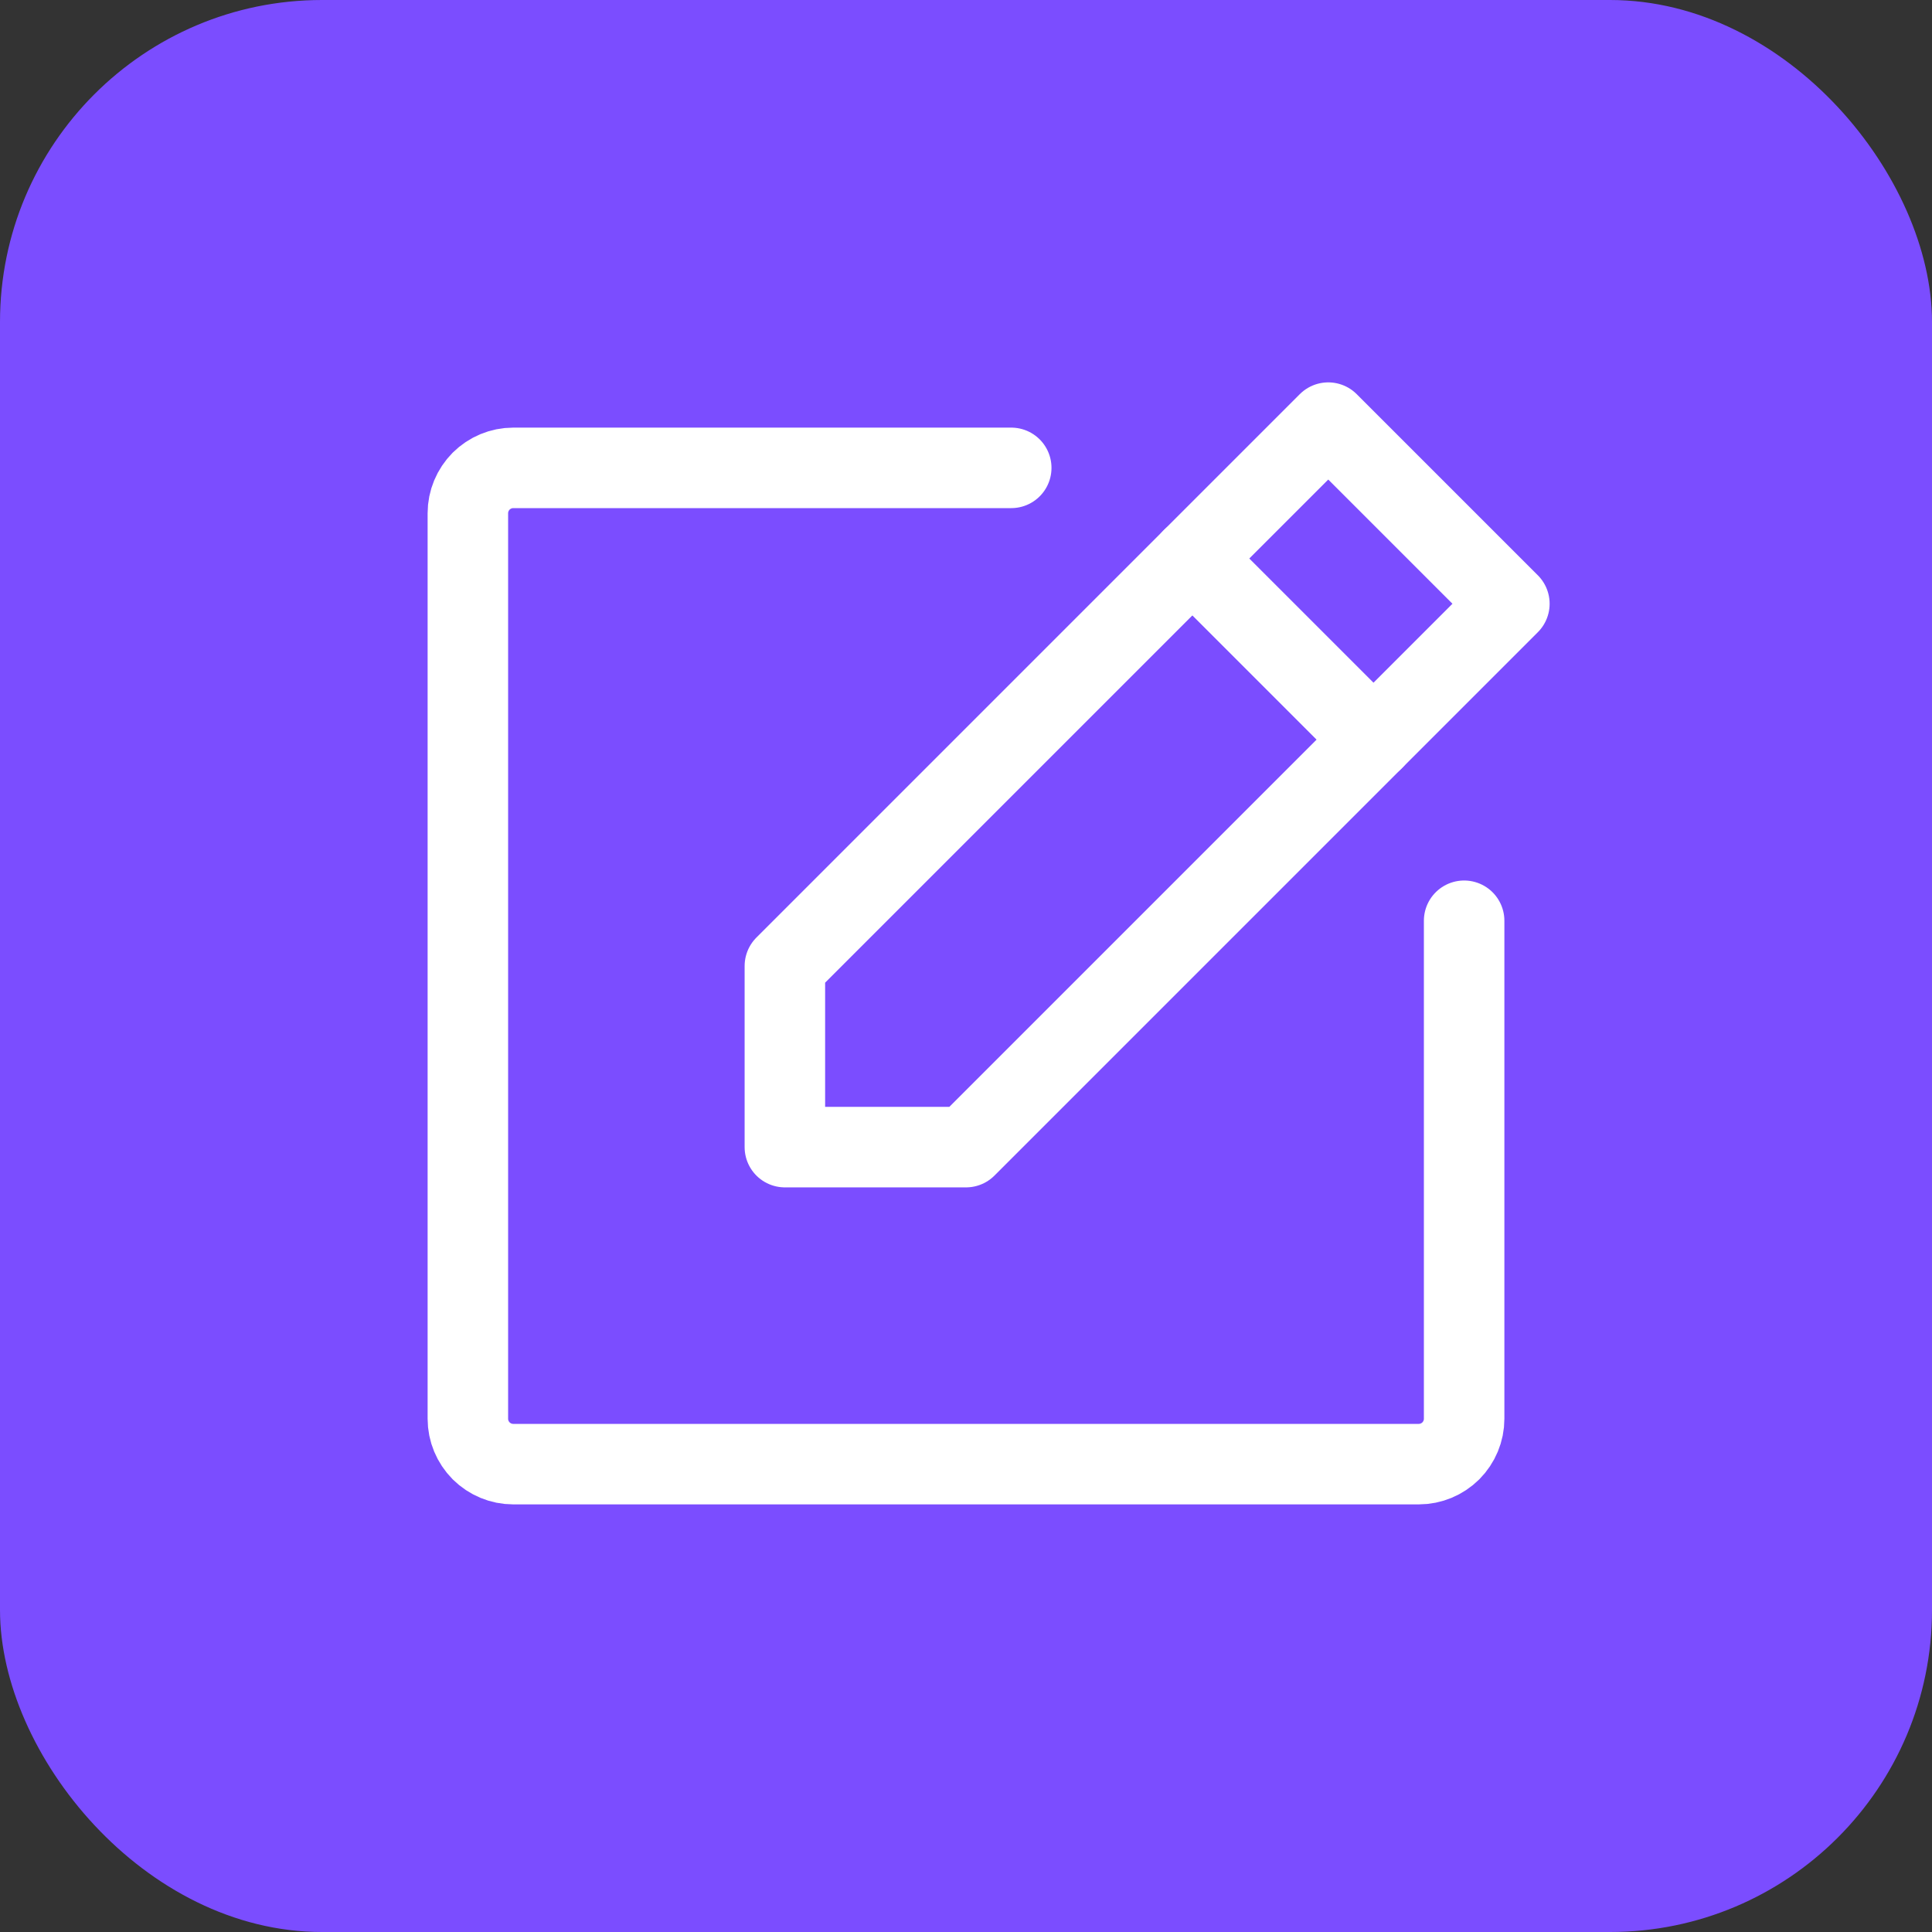
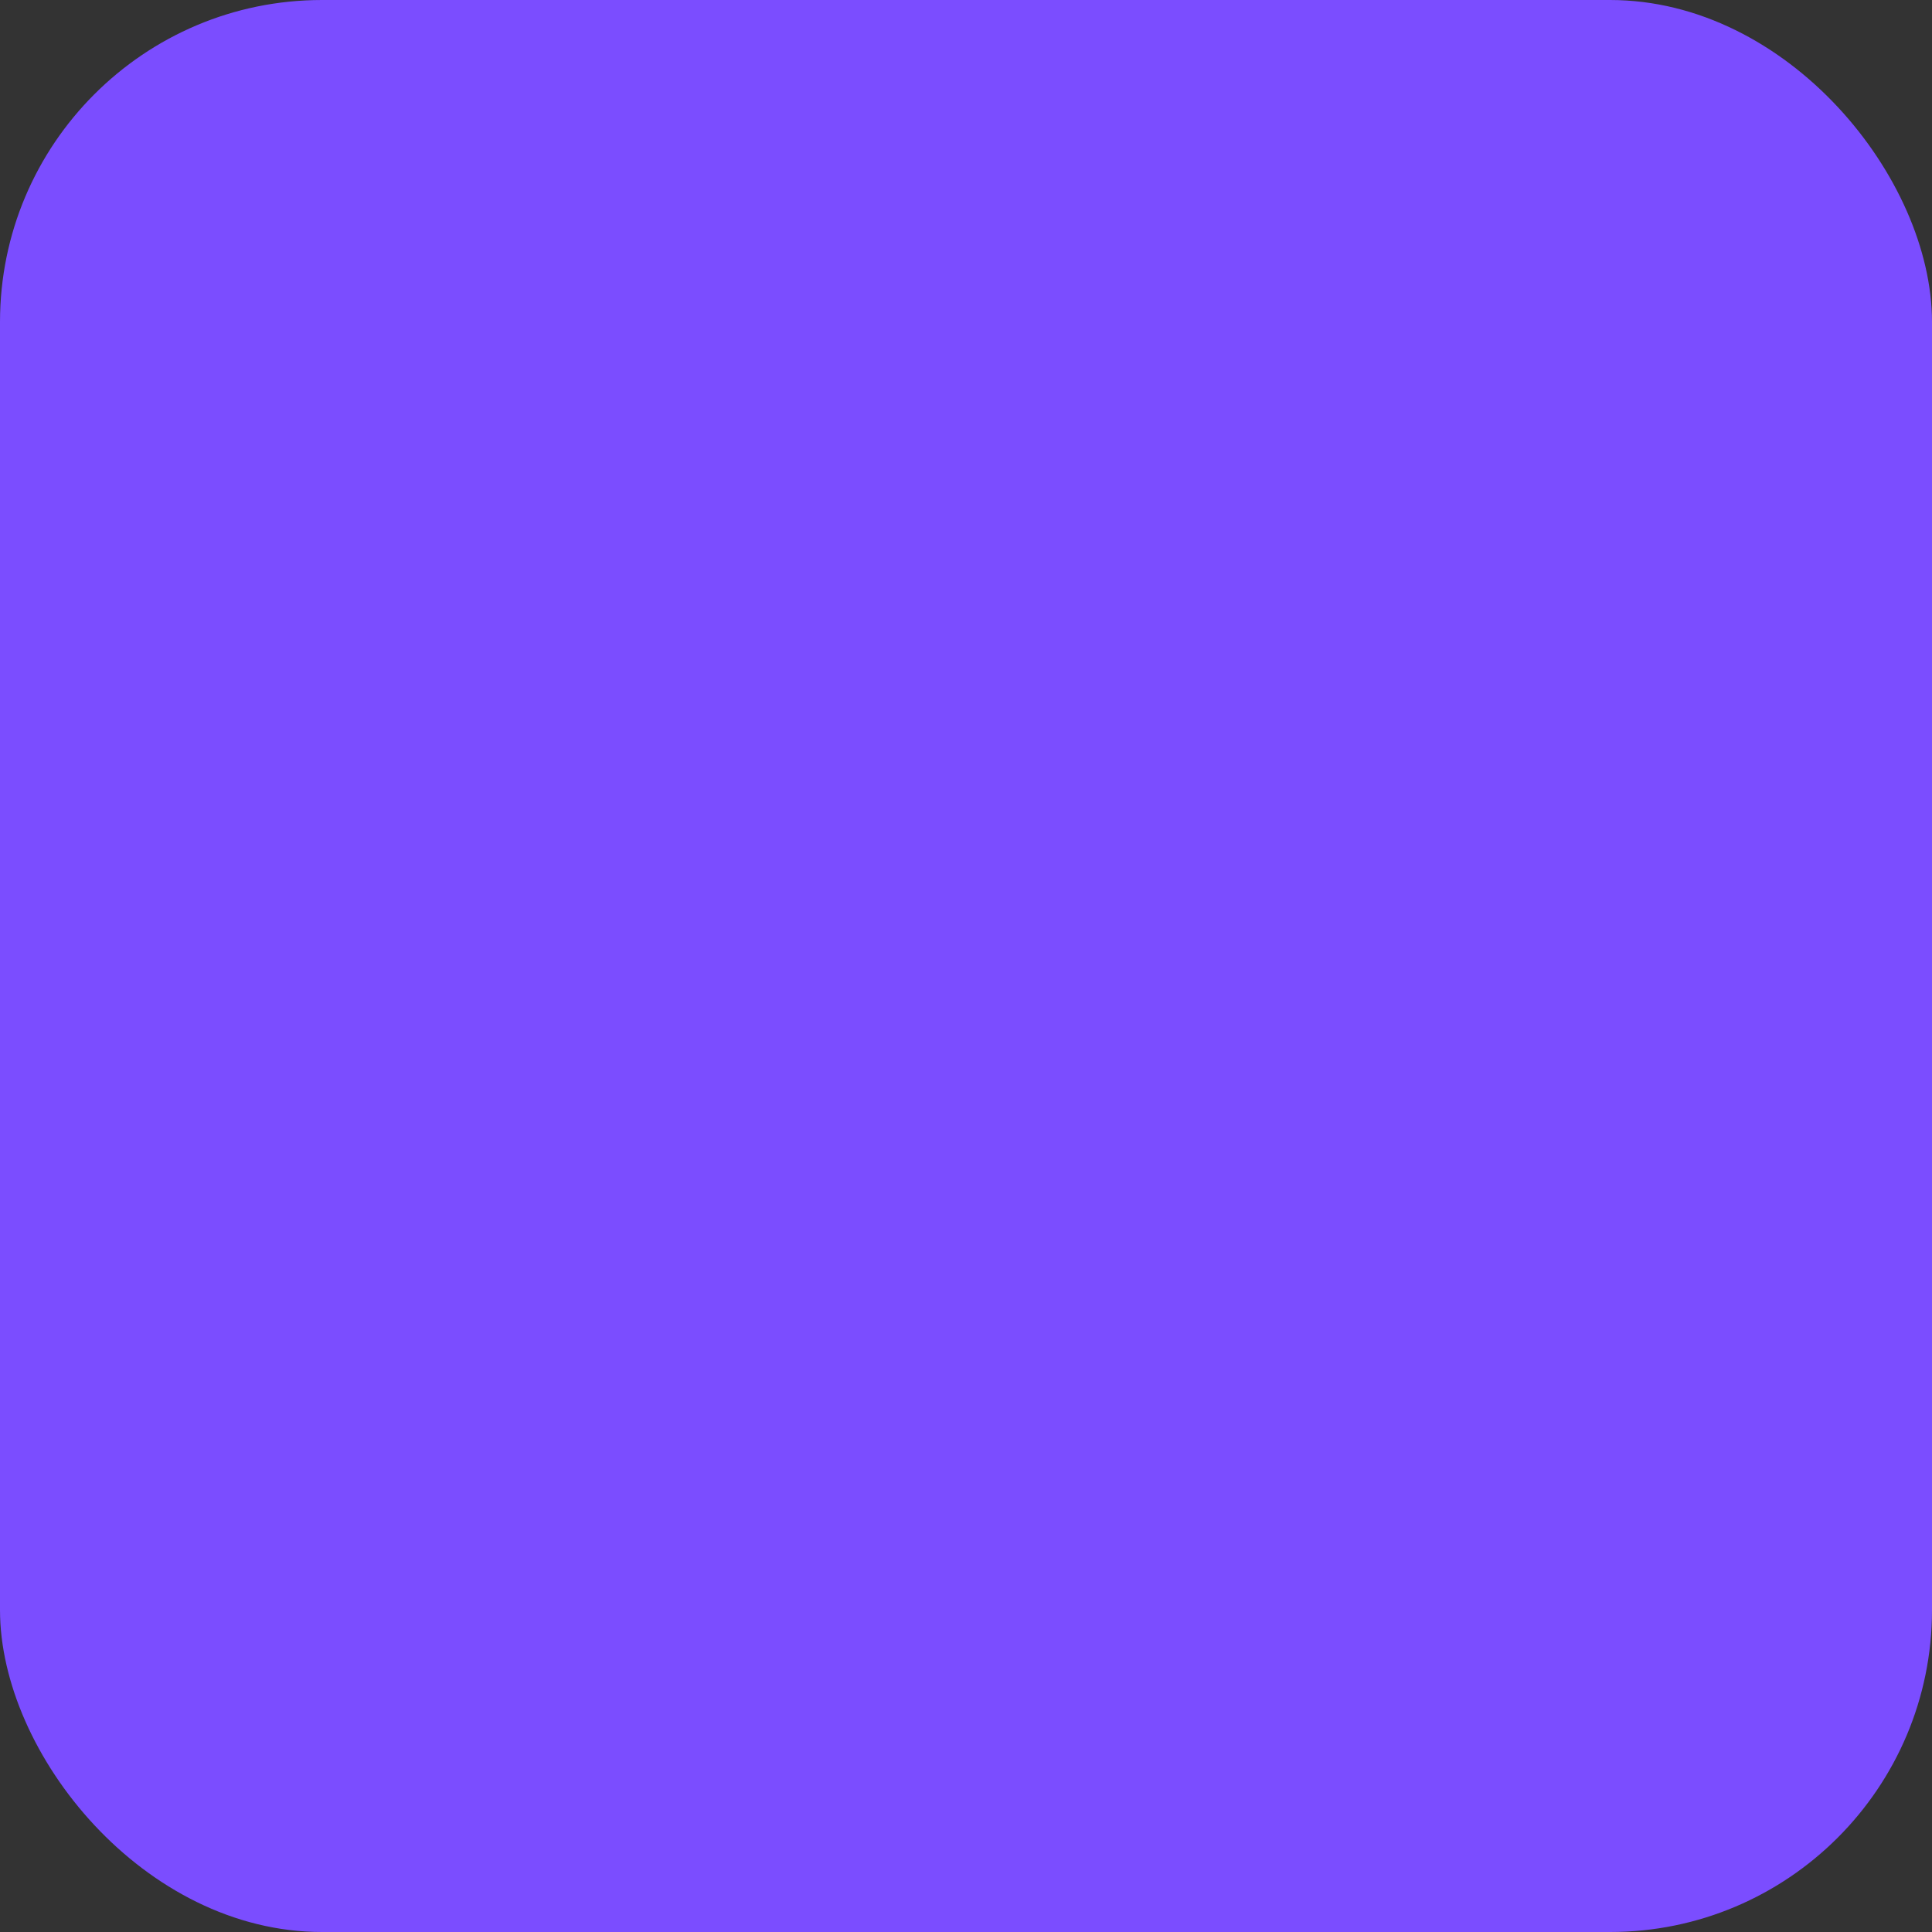
<svg xmlns="http://www.w3.org/2000/svg" width="24" height="24" viewBox="0 0 24 24" fill="none">
  <rect x="0" y="0" width="24" height="24" fill="#333333" stroke="none" />
  <rect width="24" height="24" rx="4" fill="#7B4DFF" />
-   <path d="M12 14.25H9.75V12L16.5 5.25L18.75 7.5L12 14.25Z" stroke="white" stroke-linecap="round" stroke-linejoin="round" />
-   <path d="M14.812 6.938L17.062 9.188" stroke="white" stroke-linecap="round" stroke-linejoin="round" />
-   <path d="M18.188 11.438V17.625C18.188 17.774 18.128 17.917 18.023 18.023C17.917 18.128 17.774 18.188 17.625 18.188H6.375C6.226 18.188 6.083 18.128 5.977 18.023C5.872 17.917 5.812 17.774 5.812 17.625V6.375C5.812 6.226 5.872 6.083 5.977 5.977C6.083 5.872 6.226 5.812 6.375 5.812H12.562" stroke="white" stroke-linecap="round" stroke-linejoin="round" />
</svg>